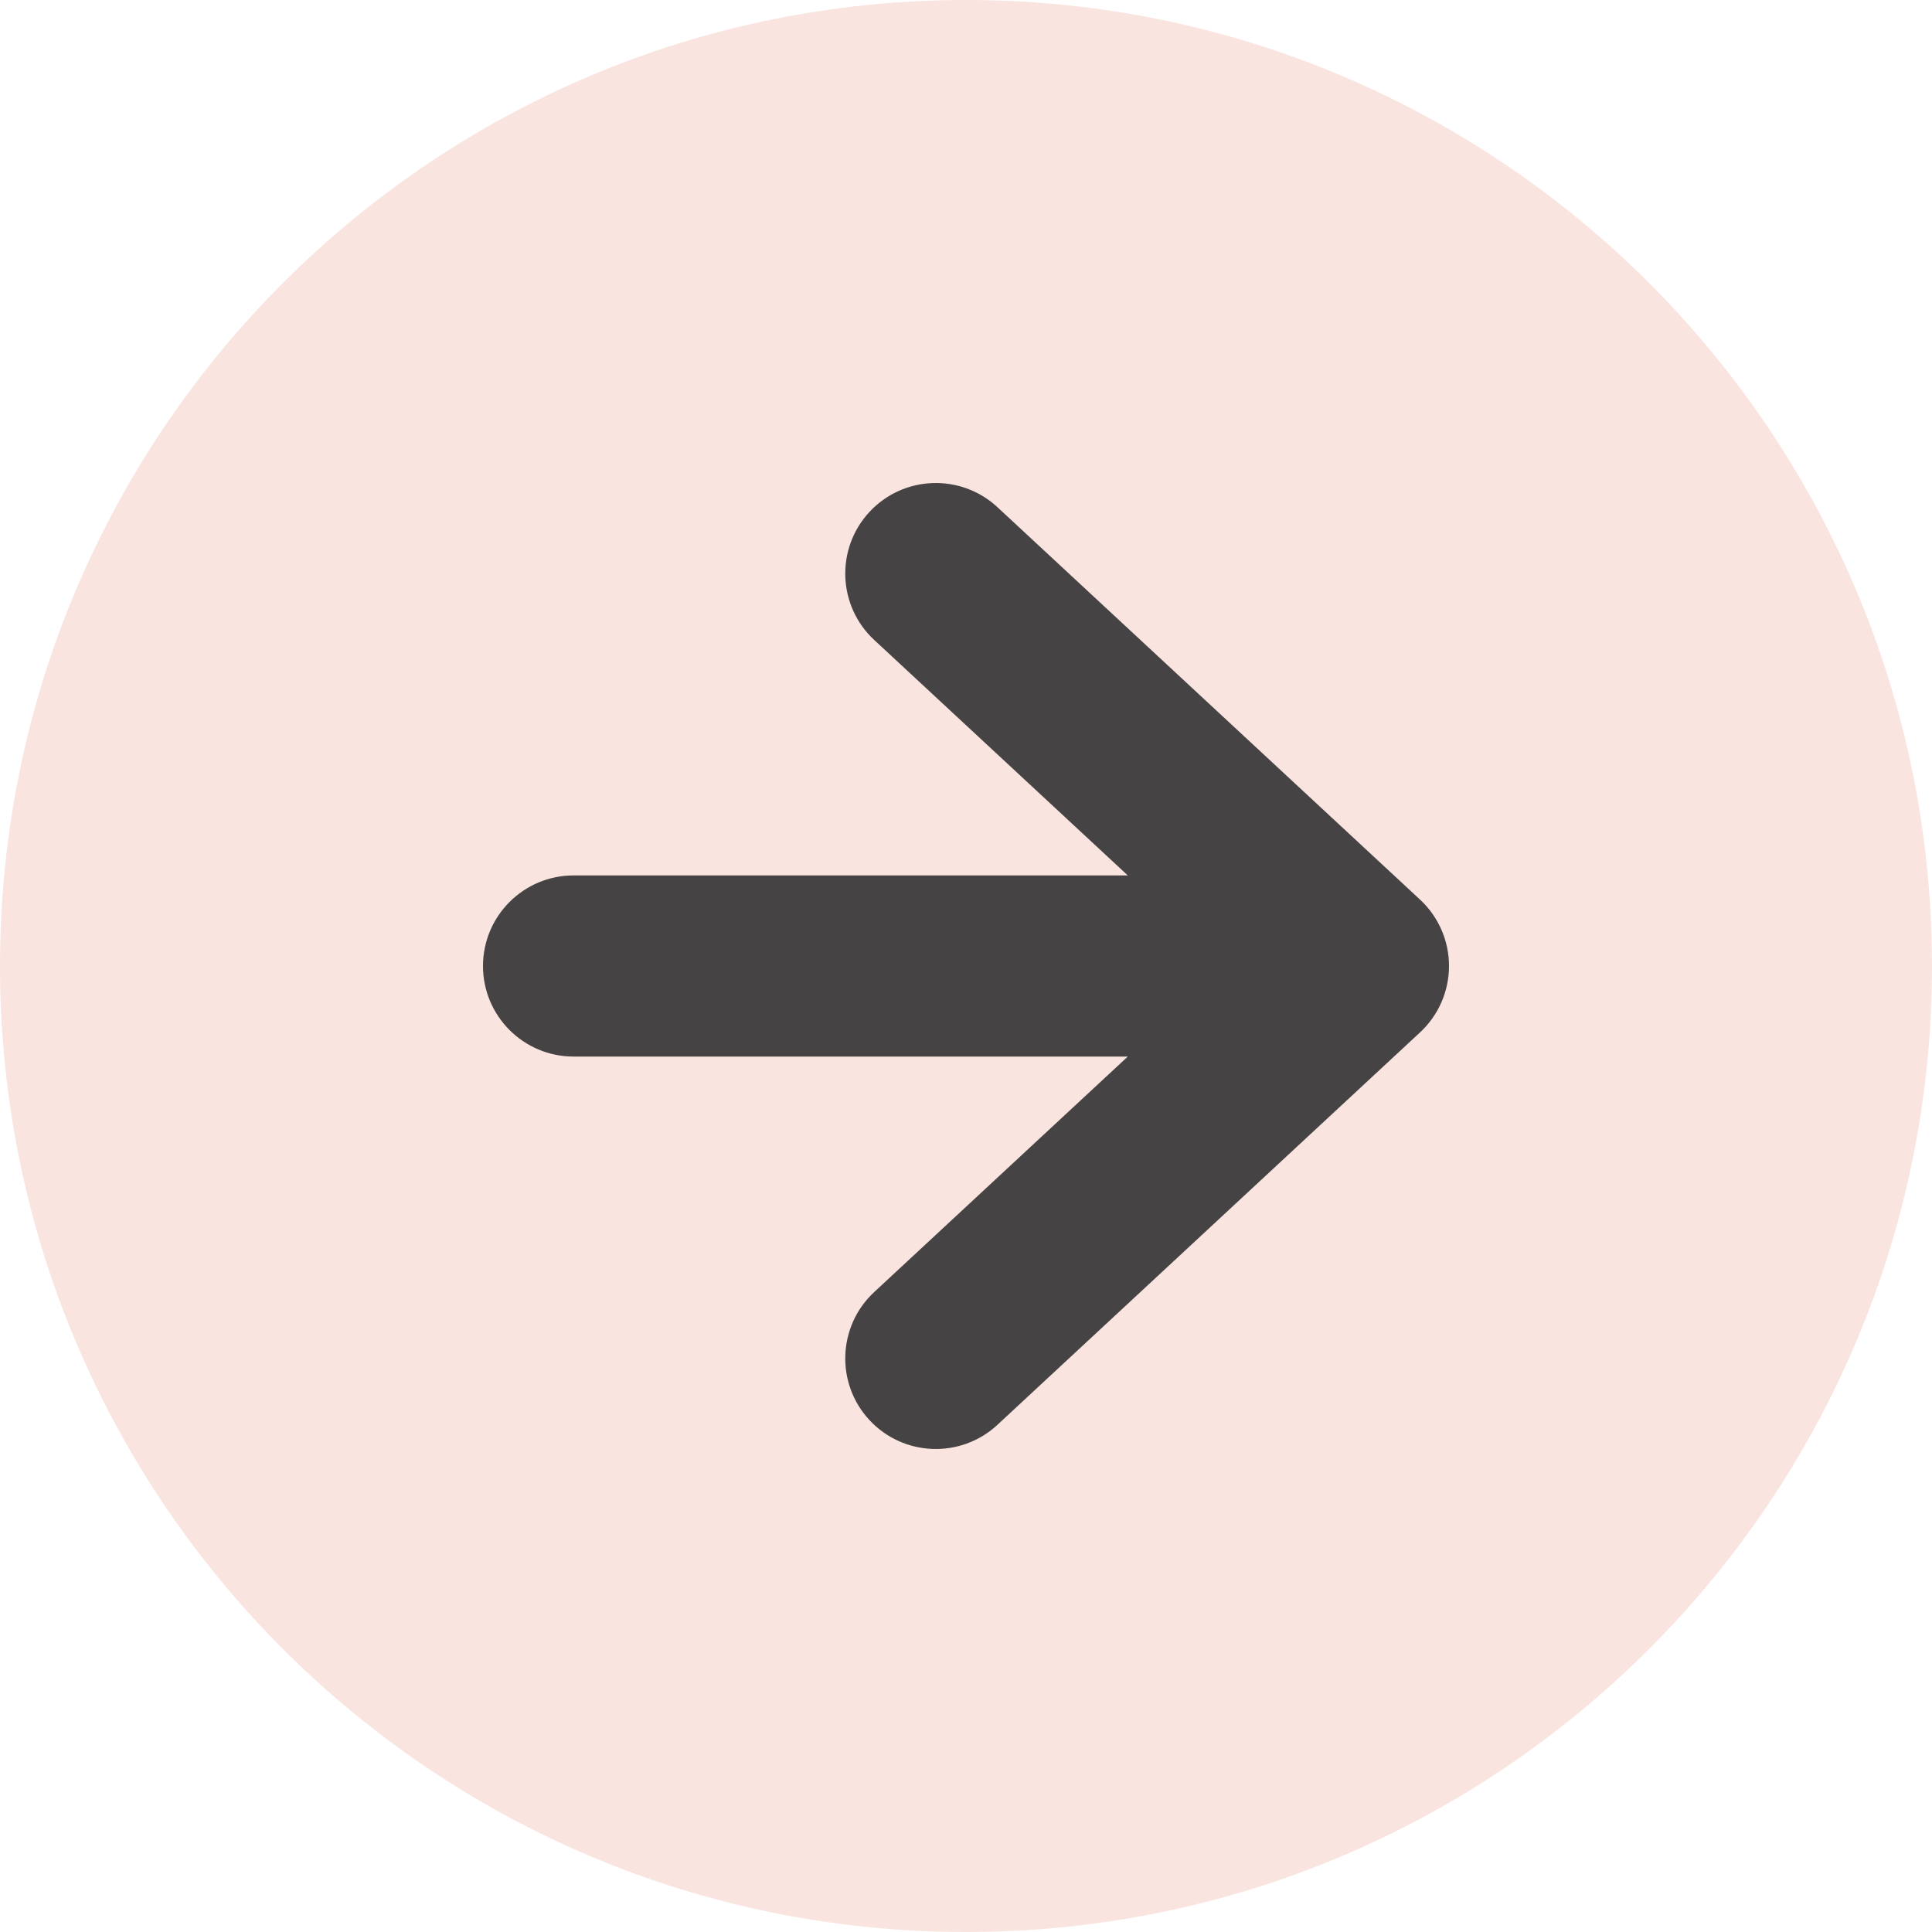
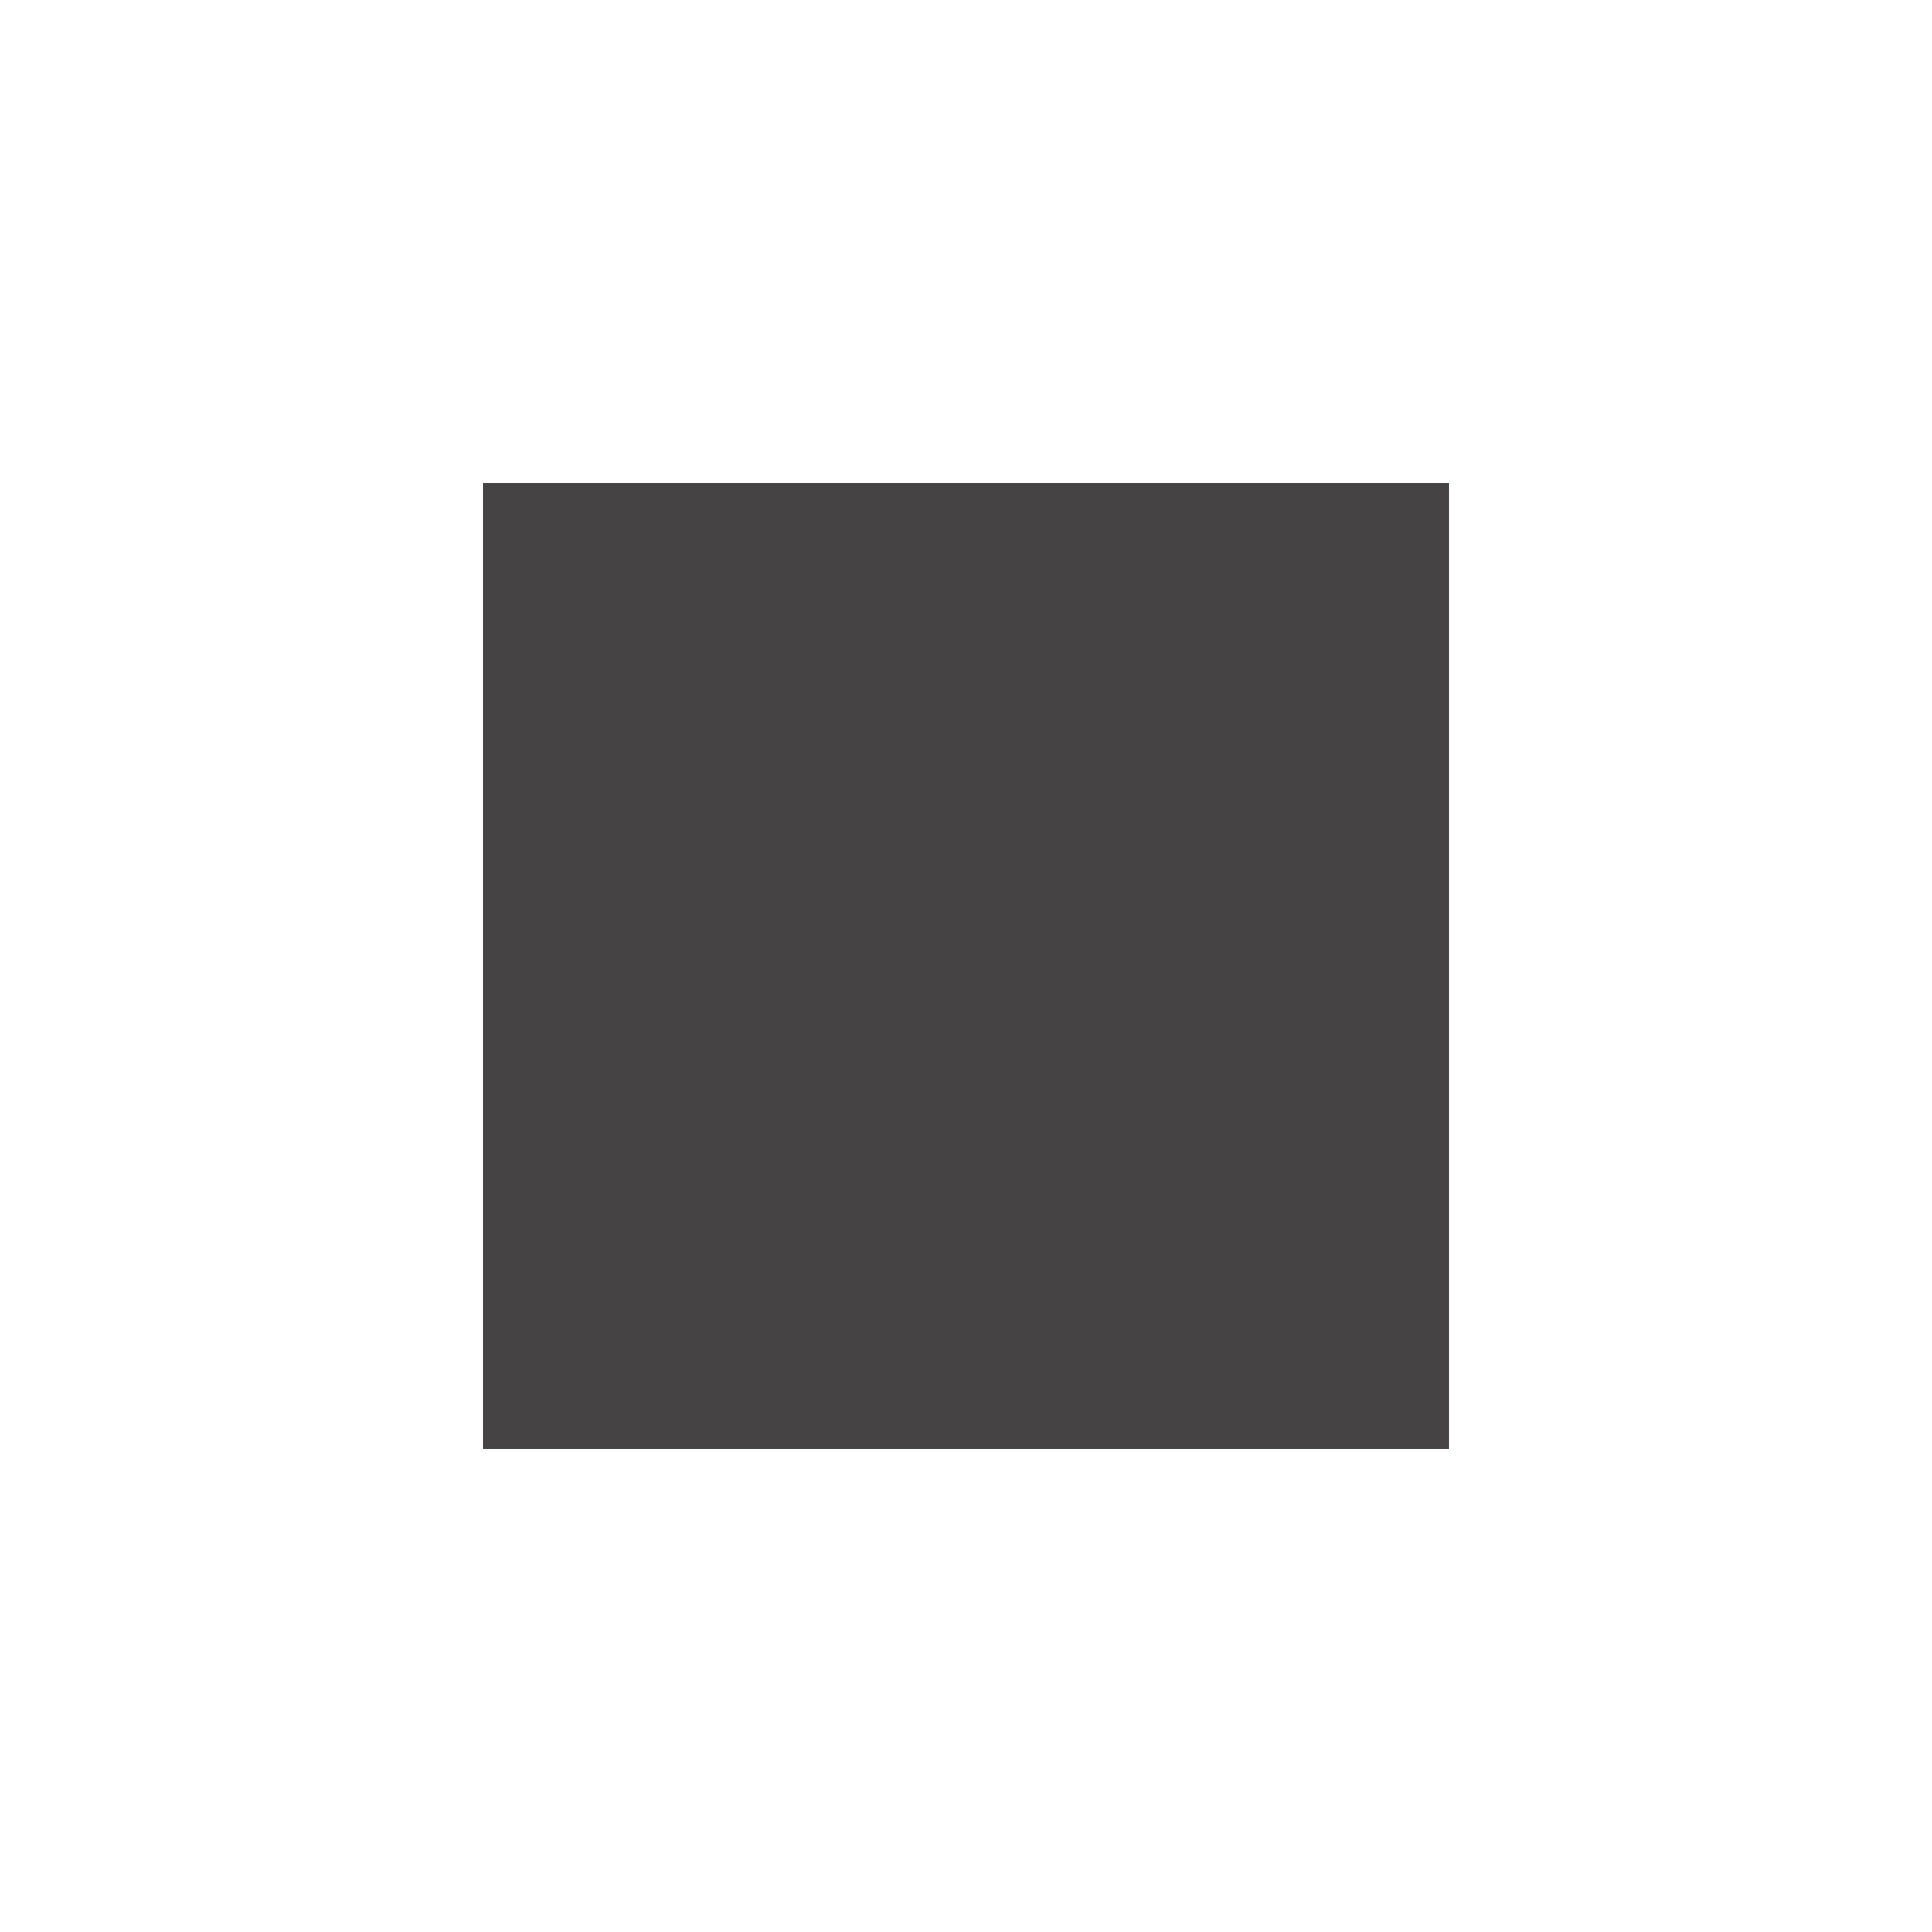
<svg xmlns="http://www.w3.org/2000/svg" width="16px" height="16px" viewBox="0 0 16 16" version="1.1">
  <title>arrow-right-circle</title>
  <g id="Novo-Perfil-+-Footer" stroke="none" stroke-width="1" fill="none" fill-rule="evenodd">
    <g id="arrow-right-circle">
      <rect id="Rectangle" fill="#454343" fill-rule="nonzero" x="4" y="4" width="8" height="8" />
-       <path d="M8,16 C3.582,16 0,12.418 0,8 C0,3.582 3.582,0 8,0 C12.418,0 16,3.582 16,8 C16,12.418 12.418,16 8,16 Z M4.75,8.75 C4.336,8.75 4,8.414 4,8 C4,7.586 4.336,7.25 4.75,7.25 L9.34,7.25 L7.24,5.3 C6.936,5.018 6.919,4.543 7.2,4.24 C7.482,3.936 7.957,3.919 8.26,4.2 L11.76,7.45 C11.913,7.592 12,7.791 12,8 C12,8.209 11.913,8.408 11.76,8.55 L8.26,11.8 C7.957,12.081 7.482,12.064 7.2,11.76 C6.919,11.457 6.936,10.982 7.24,10.7 L9.34,8.75 L4.75,8.75 Z" id="Shape" fill="#FAE4E0" />
    </g>
  </g>
</svg>